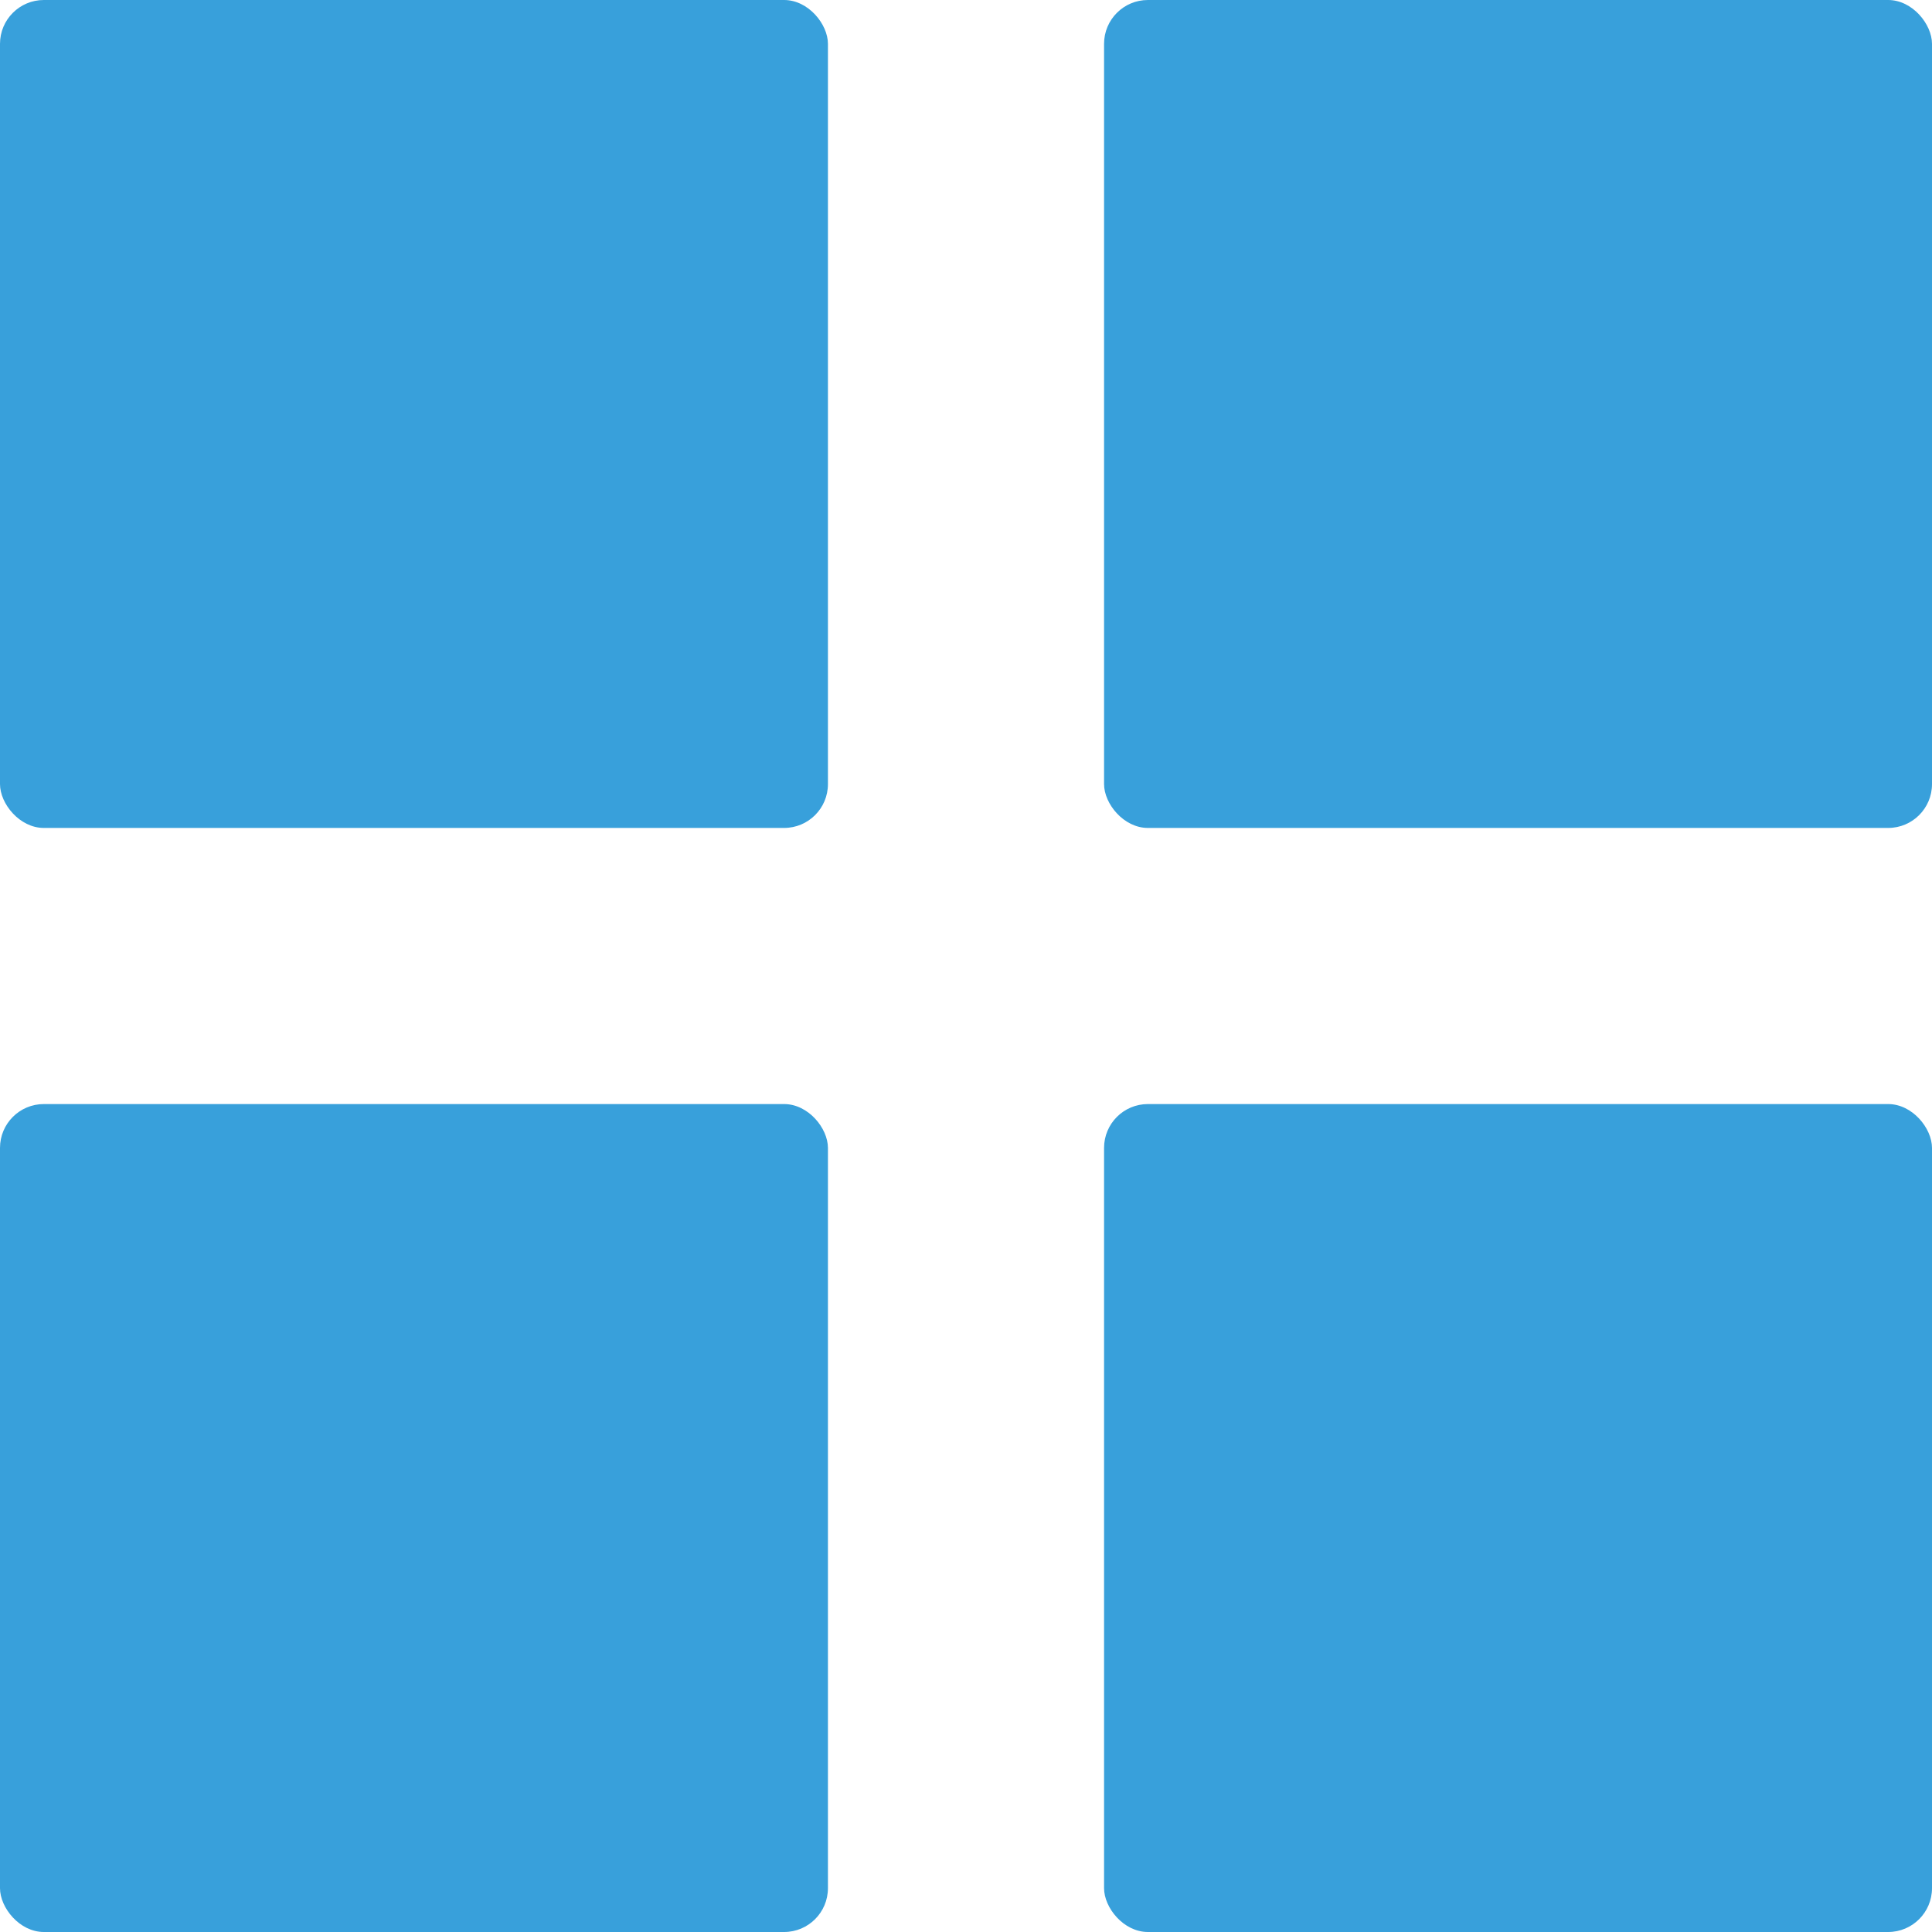
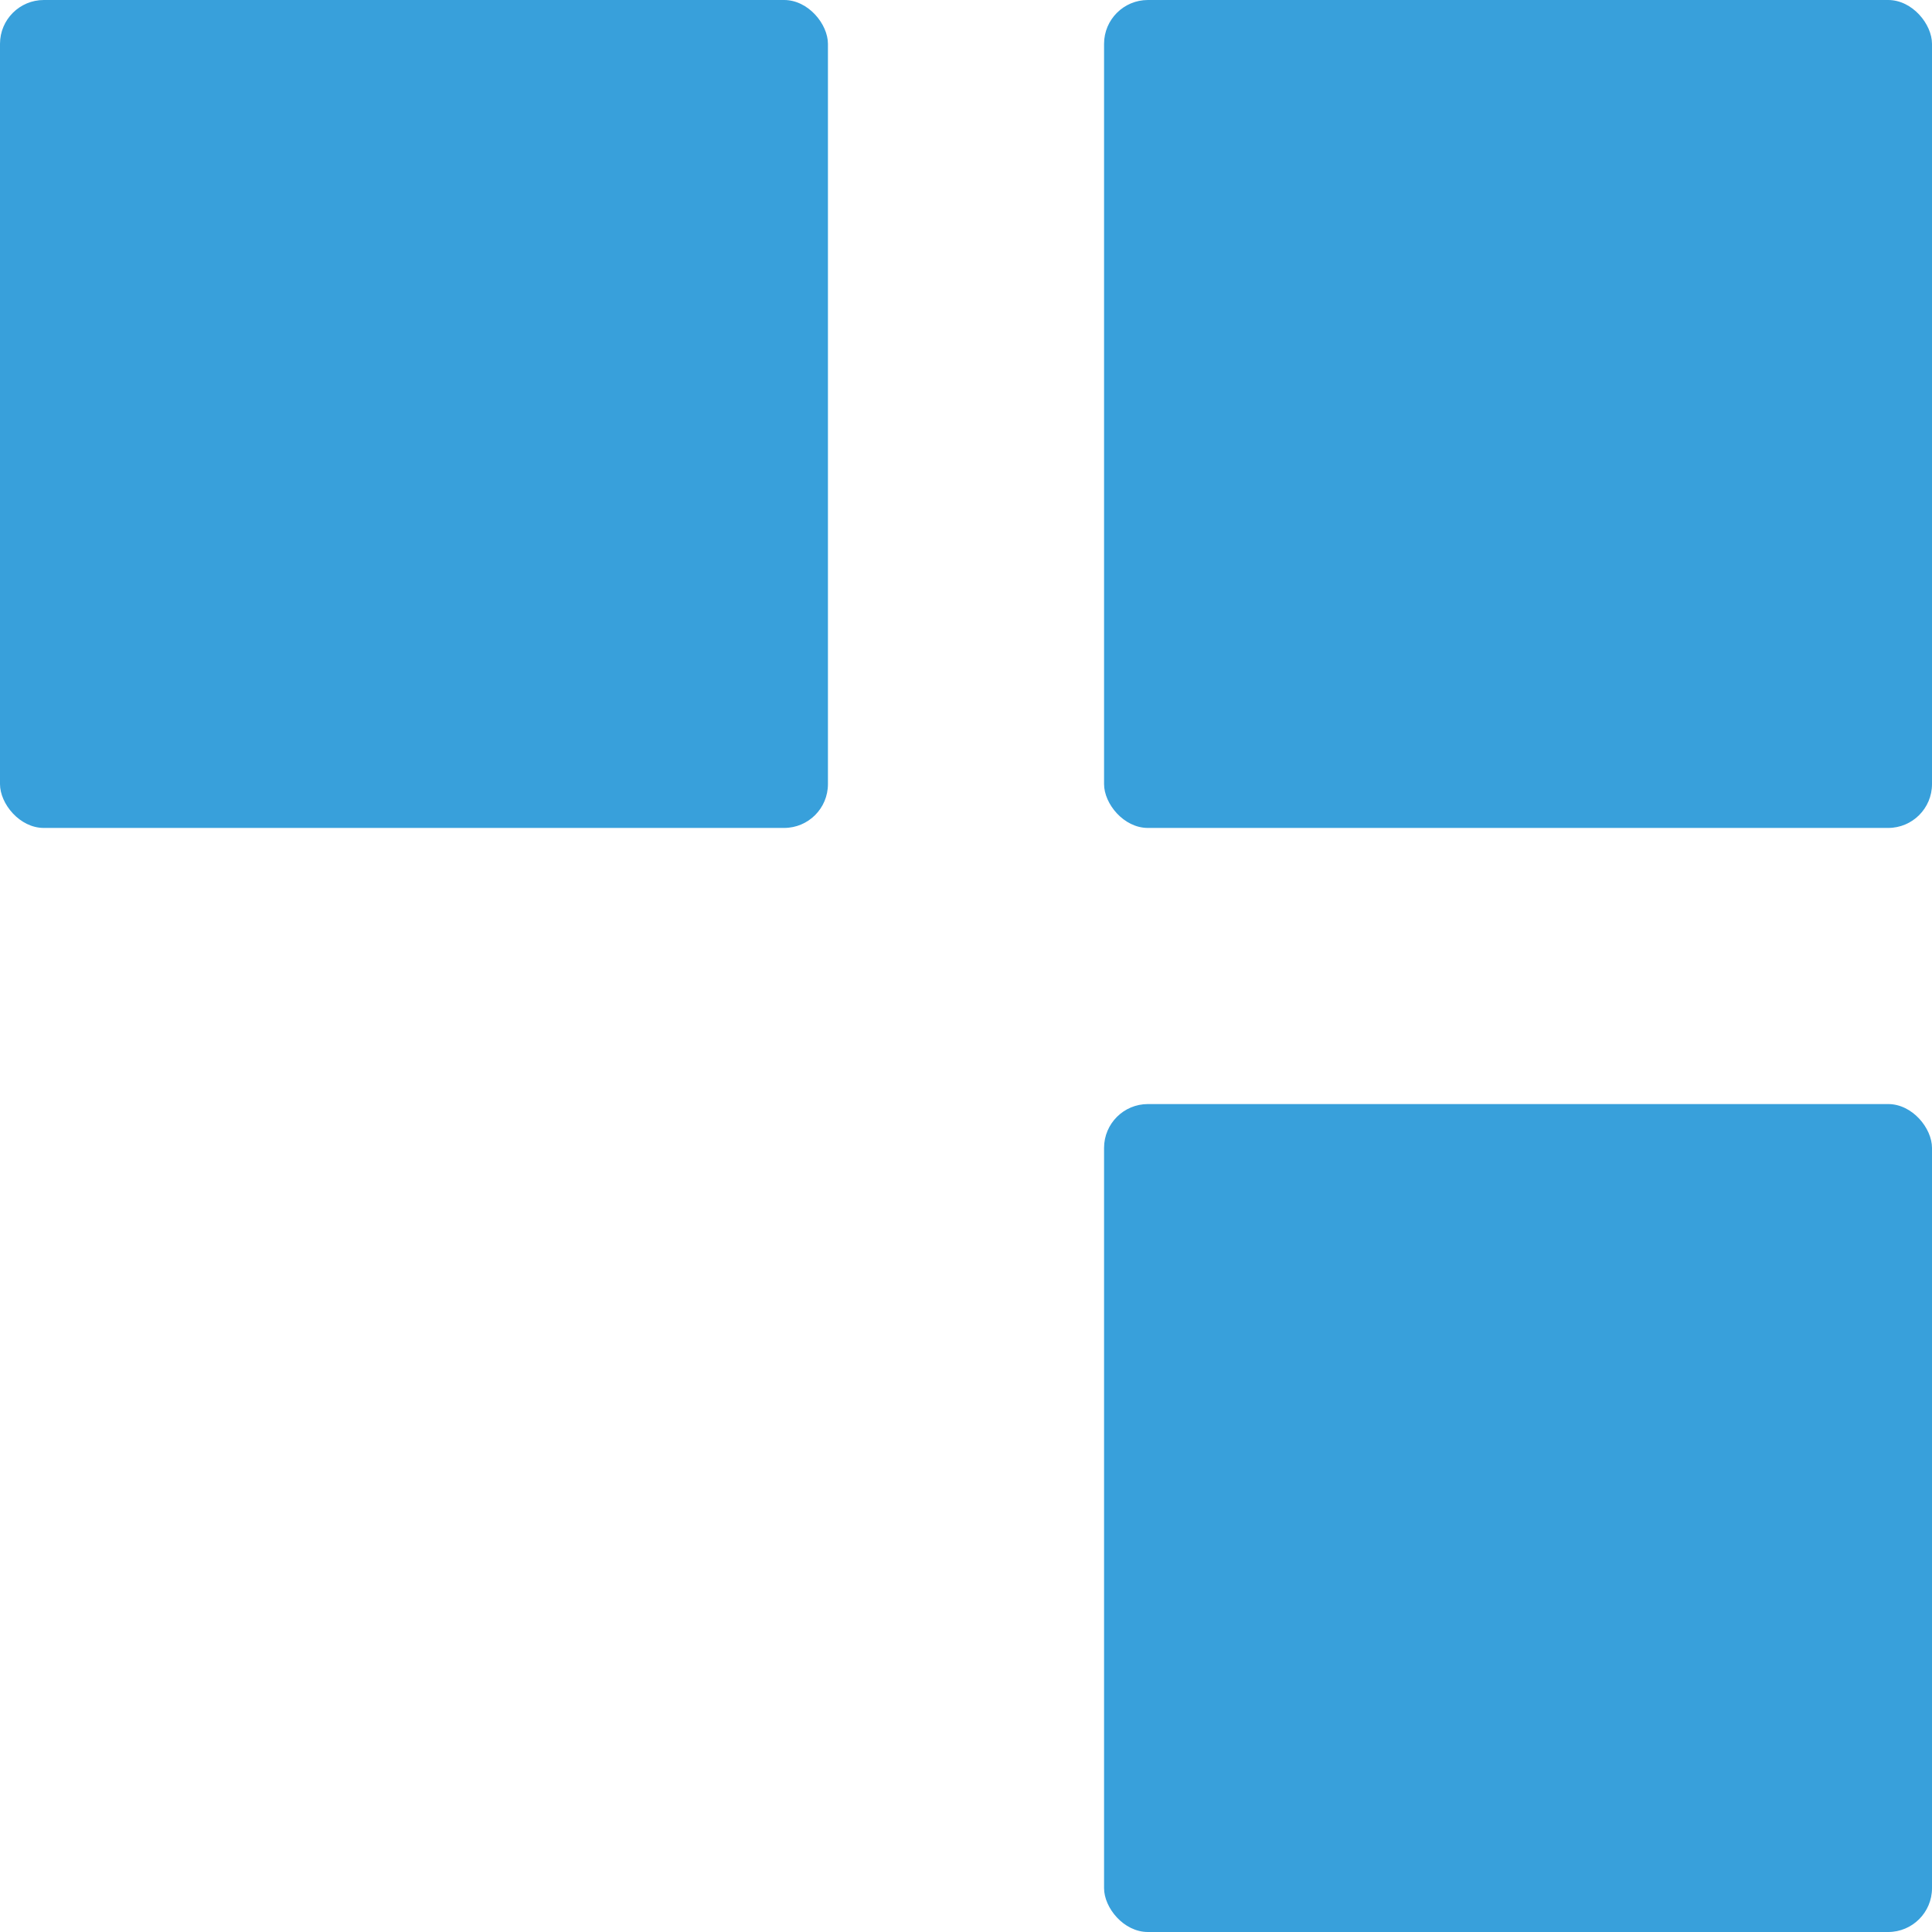
<svg xmlns="http://www.w3.org/2000/svg" width="88.16" height="88.16" viewBox="0 0 88.16 88.16">
  <rect width="37.78" height="37.78" rx="2" fill="#38a0db" />
-   <rect y="50.38" width="37.78" height="37.78" rx="2" fill="#38a0db" />
  <rect x="50.38" width="37.78" height="37.78" rx="2" fill="#38a0db" />
  <rect x="50.38" y="50.38" width="37.78" height="37.78" rx="2" fill="#38a0db" />
</svg>